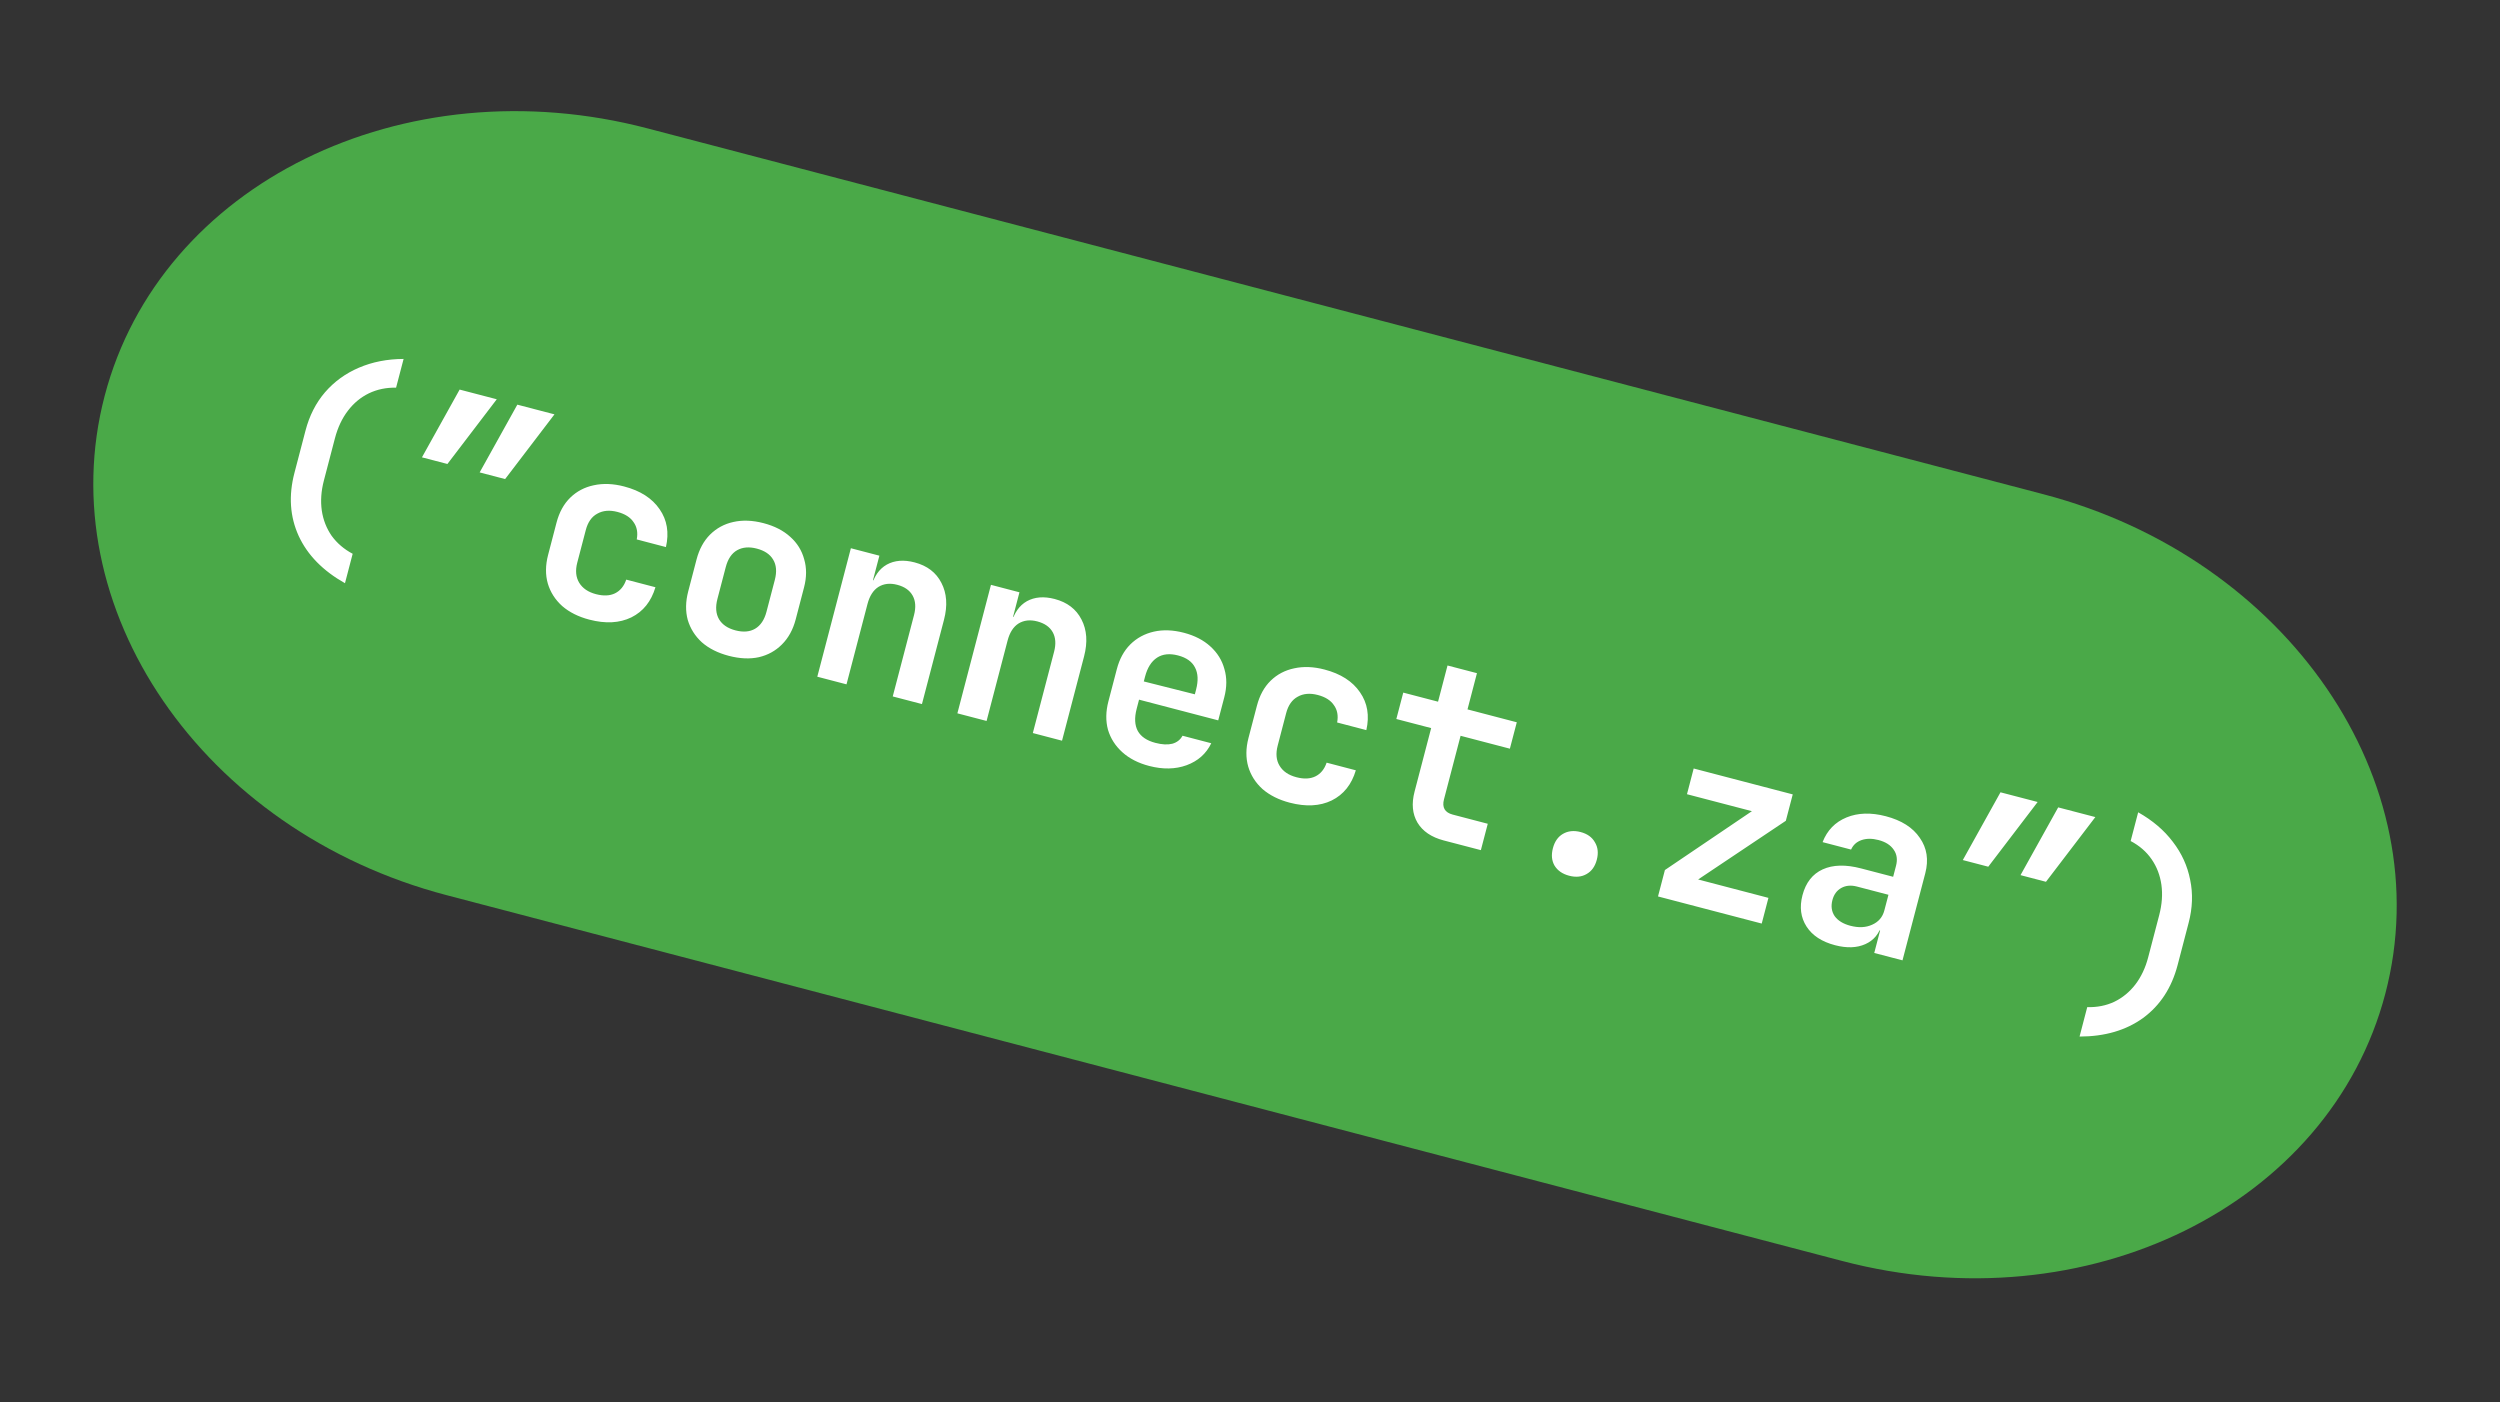
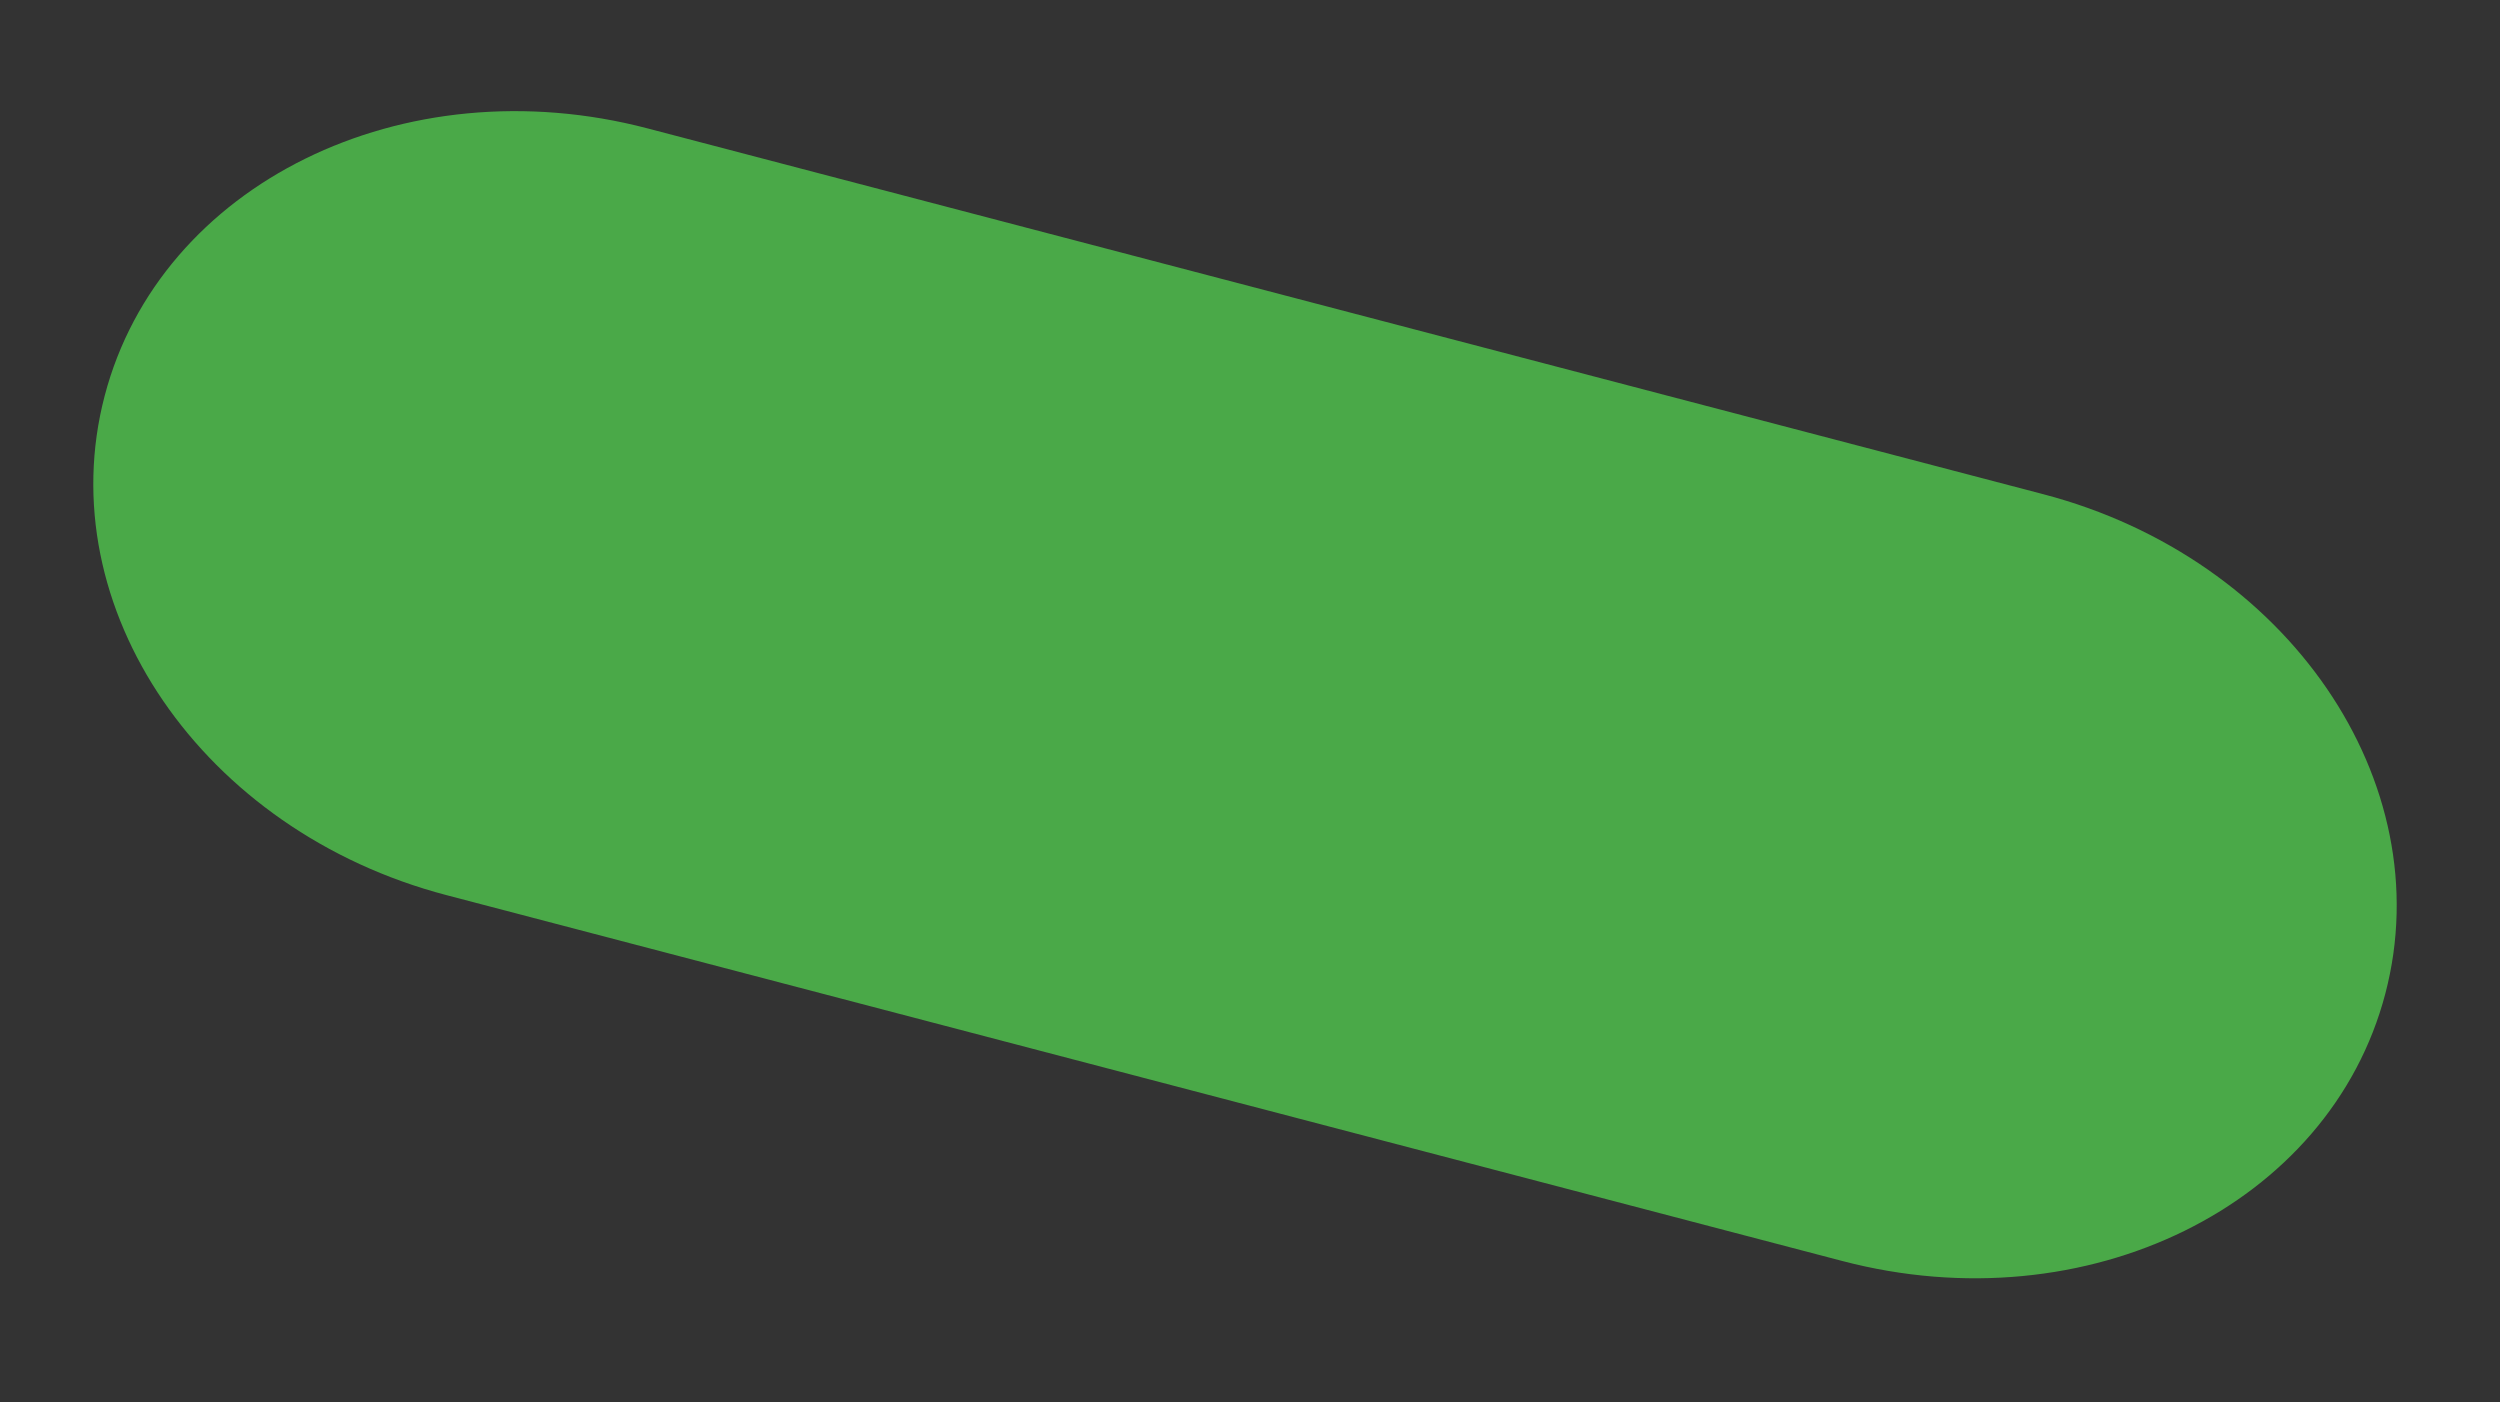
<svg xmlns="http://www.w3.org/2000/svg" width="123" height="69" viewBox="0 0 123 69" fill="none">
  <rect x="0" y="0" width="123" height="69" fill="#333333" stroke="none" />
  <path d="M100.537 24.317L31.86 6.317C19.839 3.166 7.88 9.056 5.15 19.474C2.419 29.892 9.951 40.891 21.972 44.042L90.649 62.043C102.67 65.194 114.629 59.303 117.359 48.885C120.09 38.468 112.558 27.468 100.537 24.317Z" fill="#4AA948" />
-   <path d="M16.973 28.694C15.888 28.083 15.129 27.308 14.695 26.368C14.263 25.42 14.194 24.387 14.486 23.268L15.03 21.188C15.222 20.452 15.542 19.823 15.989 19.302C16.446 18.774 17.002 18.371 17.656 18.092C18.32 17.807 19.053 17.663 19.857 17.66L19.487 19.074C19.007 19.063 18.561 19.155 18.15 19.351C17.746 19.548 17.401 19.834 17.115 20.21C16.829 20.585 16.616 21.037 16.478 21.566L15.934 23.646C15.8 24.16 15.766 24.65 15.832 25.118C15.9 25.578 16.062 25.992 16.317 26.362C16.582 26.726 16.927 27.021 17.351 27.246L16.973 28.694ZM23.599 23.243L25.453 19.909L27.28 20.386L24.852 23.57L23.599 23.243ZM20.76 22.501L22.614 19.167L24.441 19.644L22.013 22.828L20.76 22.501ZM28.995 30.486C28.459 30.346 28.013 30.123 27.659 29.817C27.315 29.506 27.08 29.138 26.953 28.712C26.829 28.279 26.834 27.809 26.966 27.303L27.38 25.717C27.514 25.204 27.741 24.792 28.059 24.482C28.377 24.173 28.762 23.97 29.212 23.875C29.672 23.774 30.171 23.794 30.707 23.934C31.504 24.142 32.086 24.516 32.453 25.054C32.822 25.584 32.926 26.204 32.764 26.916L31.328 26.54C31.391 26.204 31.338 25.921 31.17 25.688C31.011 25.45 30.747 25.283 30.38 25.187C29.997 25.087 29.666 25.115 29.388 25.272C29.111 25.42 28.922 25.69 28.82 26.081L28.402 27.679C28.3 28.07 28.332 28.401 28.498 28.674C28.665 28.946 28.939 29.133 29.322 29.233C29.69 29.329 30 29.316 30.253 29.194C30.516 29.066 30.702 28.84 30.811 28.517L32.248 28.892C32.041 29.591 31.645 30.086 31.062 30.375C30.481 30.657 29.792 30.694 28.995 30.486ZM35.855 32.267C35.319 32.126 34.877 31.905 34.531 31.601C34.194 31.292 33.963 30.925 33.837 30.499C33.721 30.067 33.728 29.599 33.861 29.093L34.269 27.53C34.401 27.024 34.623 26.615 34.933 26.304C35.254 25.986 35.635 25.779 36.078 25.682C36.531 25.579 37.025 25.598 37.562 25.738C38.106 25.88 38.546 26.106 38.883 26.415C39.221 26.716 39.449 27.083 39.565 27.514C39.691 27.94 39.69 28.402 39.559 28.9L39.148 30.475C39.016 30.98 38.789 31.392 38.469 31.709C38.158 32.021 37.781 32.23 37.336 32.334C36.893 32.431 36.399 32.409 35.855 32.267ZM36.183 31.014C36.566 31.114 36.888 31.087 37.149 30.935C37.419 30.776 37.607 30.498 37.711 30.099L38.12 28.536C38.226 28.13 38.199 27.796 38.038 27.532C37.885 27.271 37.617 27.091 37.234 26.991C36.859 26.893 36.537 26.919 36.268 27.07C35.999 27.221 35.812 27.499 35.706 27.905L35.297 29.468C35.193 29.867 35.22 30.201 35.379 30.472C35.539 30.735 35.807 30.916 36.183 31.014ZM40.211 33.294L41.863 26.973L43.266 27.339L42.95 28.546L43.341 28.648L42.863 28.88C42.999 28.358 43.255 27.991 43.63 27.778C44.012 27.567 44.468 27.531 44.997 27.669C45.617 27.831 46.057 28.167 46.317 28.677C46.584 29.189 46.627 29.794 46.445 30.491L45.36 34.64L43.923 34.265L44.969 30.265C45.069 29.882 45.047 29.561 44.901 29.302C44.756 29.043 44.504 28.866 44.144 28.772C43.791 28.68 43.483 28.714 43.22 28.875C42.965 29.037 42.785 29.318 42.681 29.716L41.648 33.67L40.211 33.294ZM47.103 35.096L48.755 28.774L50.157 29.141L49.842 30.348L50.233 30.45L49.755 30.681C49.891 30.16 50.147 29.793 50.522 29.58C50.904 29.369 51.36 29.332 51.889 29.47C52.509 29.633 52.949 29.969 53.209 30.479C53.476 30.99 53.519 31.595 53.337 32.292L52.252 36.442L50.815 36.066L51.861 32.066C51.961 31.683 51.938 31.362 51.793 31.103C51.648 30.844 51.395 30.668 51.035 30.573C50.683 30.481 50.375 30.515 50.112 30.676C49.857 30.838 49.677 31.119 49.573 31.517L48.54 35.471L47.103 35.096ZM56.539 37.685C56.003 37.545 55.562 37.319 55.218 37.008C54.874 36.697 54.639 36.329 54.512 35.903C54.396 35.471 54.403 35.006 54.533 34.508L54.948 32.922C55.078 32.424 55.298 32.019 55.609 31.707C55.929 31.39 56.316 31.18 56.768 31.077C57.221 30.974 57.715 30.993 58.252 31.133C58.78 31.272 59.213 31.495 59.55 31.804C59.894 32.115 60.125 32.486 60.241 32.918C60.367 33.344 60.365 33.806 60.235 34.304L59.937 35.442L56.041 34.423L55.924 34.872C55.808 35.316 55.827 35.681 55.981 35.967C56.138 36.246 56.427 36.44 56.848 36.55C57.17 36.634 57.445 36.649 57.672 36.593C57.901 36.531 58.071 36.399 58.18 36.198L59.594 36.568C59.345 37.084 58.939 37.444 58.378 37.65C57.827 37.849 57.214 37.861 56.539 37.685ZM58.757 34.274L58.847 33.929C58.961 33.492 58.945 33.132 58.798 32.848C58.653 32.556 58.374 32.356 57.96 32.248C57.546 32.14 57.201 32.177 56.925 32.358C56.648 32.54 56.453 32.849 56.338 33.286L56.275 33.527L58.89 34.186L58.757 34.274ZM63.454 39.492C62.918 39.352 62.472 39.129 62.118 38.824C61.774 38.513 61.539 38.144 61.413 37.718C61.289 37.285 61.293 36.815 61.425 36.309L61.84 34.723C61.974 34.21 62.2 33.798 62.518 33.489C62.837 33.179 63.221 32.977 63.672 32.882C64.132 32.781 64.63 32.8 65.166 32.941C65.963 33.149 66.545 33.522 66.912 34.06C67.281 34.59 67.385 35.211 67.224 35.922L65.787 35.546C65.85 35.211 65.797 34.927 65.629 34.695C65.47 34.457 65.207 34.29 64.839 34.194C64.456 34.093 64.125 34.121 63.847 34.278C63.571 34.427 63.381 34.697 63.279 35.087L62.862 36.685C62.76 37.076 62.791 37.408 62.958 37.68C63.124 37.953 63.398 38.139 63.782 38.239C64.149 38.336 64.46 38.322 64.713 38.2C64.975 38.072 65.161 37.847 65.27 37.523L66.707 37.899C66.5 38.598 66.105 39.092 65.521 39.382C64.94 39.664 64.251 39.7 63.454 39.492ZM71.031 41.35C70.426 41.191 69.995 40.899 69.738 40.471C69.489 40.046 69.442 39.539 69.596 38.949L70.413 35.822L68.7 35.375L69.04 34.076L70.752 34.523L71.218 32.742L72.666 33.12L72.201 34.902L74.626 35.536L74.286 36.835L71.861 36.201L71.044 39.327C70.94 39.725 71.083 39.976 71.474 40.078L73.198 40.529L72.859 41.827L71.031 41.35ZM77.203 43.086C76.874 43 76.635 42.835 76.485 42.591C76.344 42.349 76.316 42.064 76.402 41.734C76.488 41.405 76.652 41.169 76.894 41.028C77.145 40.881 77.436 40.85 77.765 40.936C78.095 41.023 78.329 41.19 78.469 41.44C78.618 41.683 78.649 41.97 78.563 42.299C78.477 42.629 78.309 42.863 78.06 43.003C77.818 43.144 77.533 43.172 77.203 43.086ZM81.574 44.105L81.913 42.806L86.194 39.91L82.999 39.075L83.329 37.81L88.203 39.084L87.863 40.383L83.548 43.27L87.007 44.175L86.677 45.439L81.574 44.105ZM90.286 46.505C89.635 46.335 89.166 46.028 88.881 45.585C88.596 45.142 88.529 44.63 88.681 44.047C88.843 43.427 89.175 43.002 89.677 42.773C90.179 42.544 90.81 42.528 91.568 42.727L93.143 43.138L93.284 42.598C93.364 42.291 93.327 42.028 93.171 41.807C93.018 41.579 92.769 41.42 92.424 41.33C92.11 41.248 91.832 41.248 91.589 41.332C91.346 41.416 91.174 41.572 91.074 41.799L89.671 41.433C89.897 40.853 90.289 40.448 90.849 40.218C91.408 39.988 92.052 39.968 92.78 40.158C93.554 40.36 94.112 40.715 94.454 41.222C94.806 41.723 94.896 42.303 94.724 42.962L93.603 47.249L92.213 46.886L92.501 45.782L92.271 45.722L92.582 45.472C92.46 45.939 92.19 46.266 91.773 46.452C91.356 46.638 90.861 46.655 90.286 46.505ZM91.04 45.548C91.446 45.654 91.802 45.637 92.109 45.496C92.424 45.357 92.624 45.123 92.71 44.793L92.912 44.023L91.36 43.618C91.069 43.542 90.813 43.565 90.593 43.687C90.372 43.81 90.226 44.009 90.154 44.285C90.076 44.584 90.113 44.847 90.267 45.076C90.429 45.298 90.687 45.456 91.04 45.548ZM99.409 43.057L101.263 39.723L103.091 40.2L100.662 43.384L99.409 43.057ZM96.57 42.315L98.424 38.981L100.252 39.458L97.823 42.642L96.57 42.315ZM102.314 50.999L102.692 49.551C103.18 49.564 103.625 49.476 104.027 49.286C104.43 49.089 104.774 48.806 105.059 48.438C105.345 48.063 105.555 47.618 105.689 47.105L106.233 45.025C106.371 44.496 106.407 43.998 106.341 43.53C106.275 43.063 106.114 42.644 105.859 42.275C105.604 41.905 105.26 41.606 104.828 41.379L105.198 39.965C105.904 40.363 106.474 40.847 106.905 41.419C107.339 41.982 107.623 42.605 107.756 43.286C107.898 43.962 107.874 44.668 107.681 45.403L107.138 47.484C106.845 48.602 106.279 49.469 105.439 50.085C104.6 50.692 103.559 50.997 102.314 50.999Z" fill="white" />
</svg>